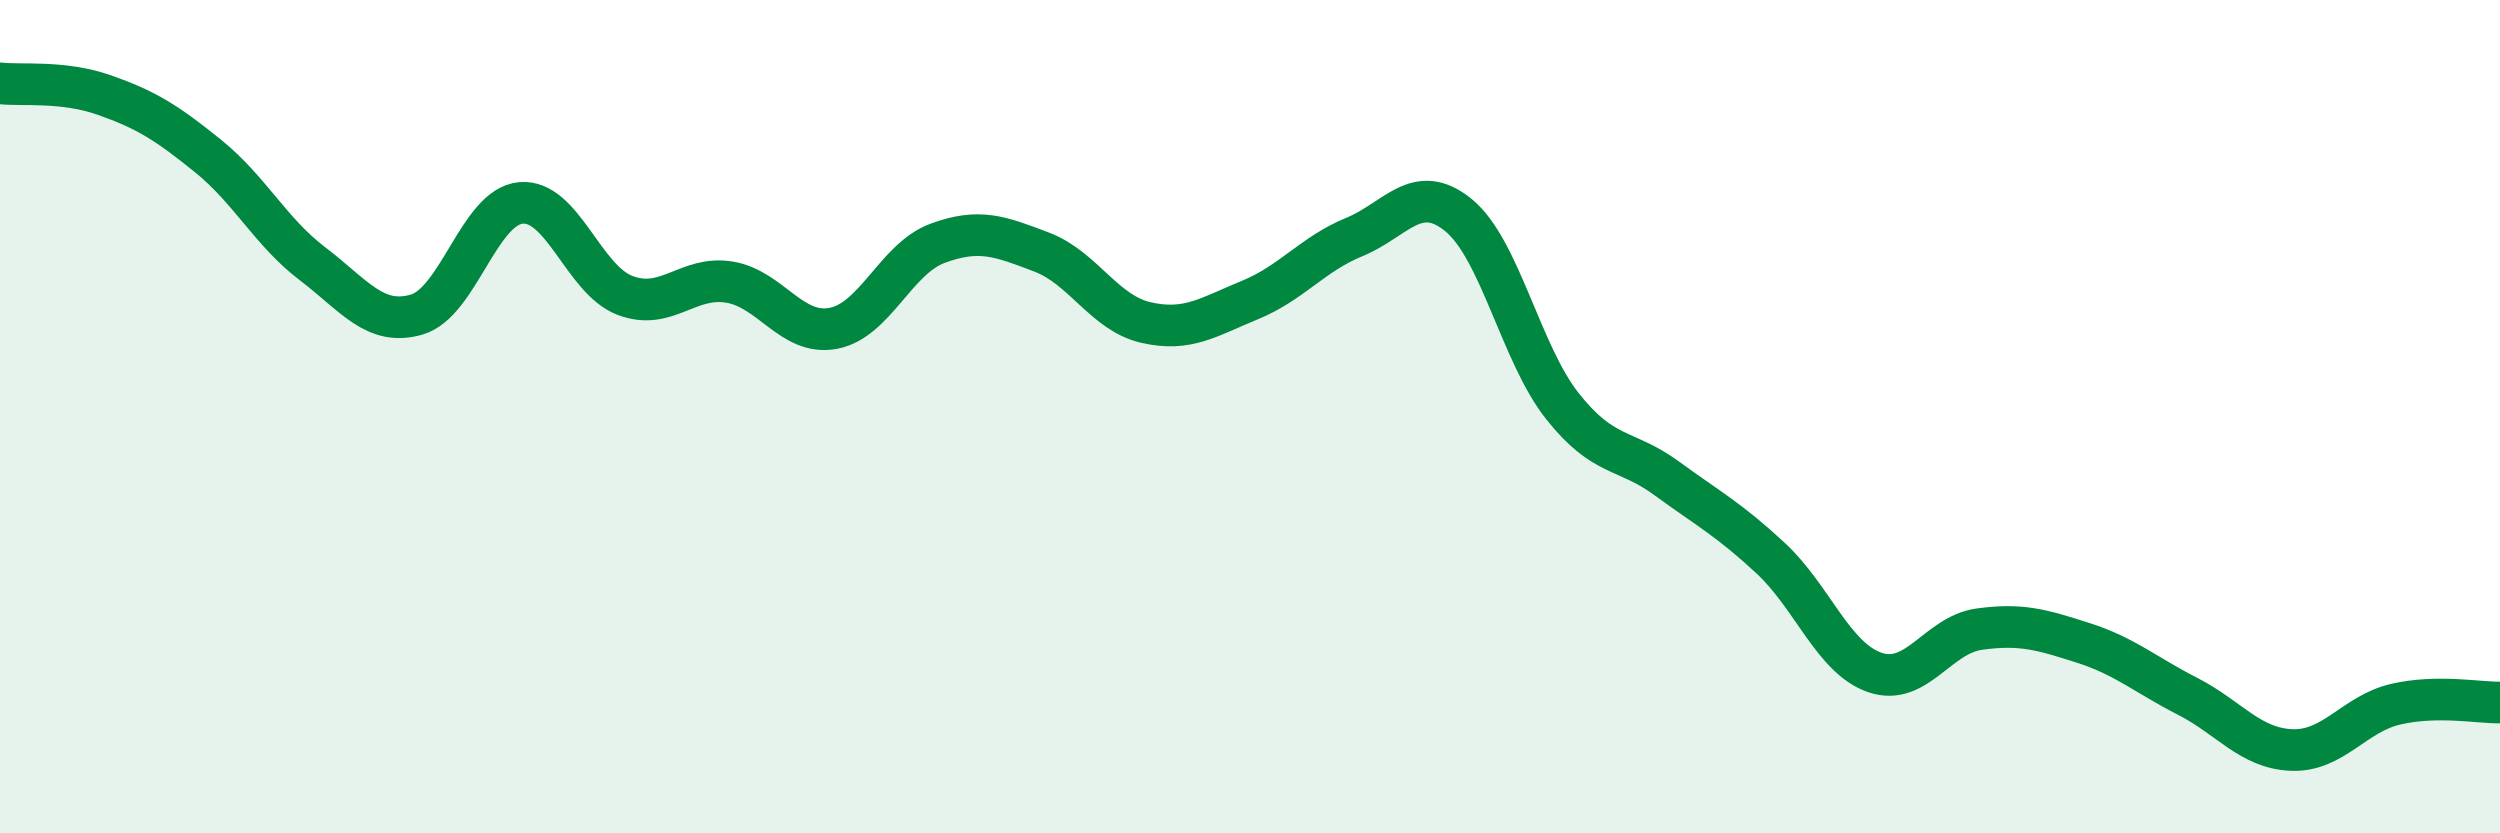
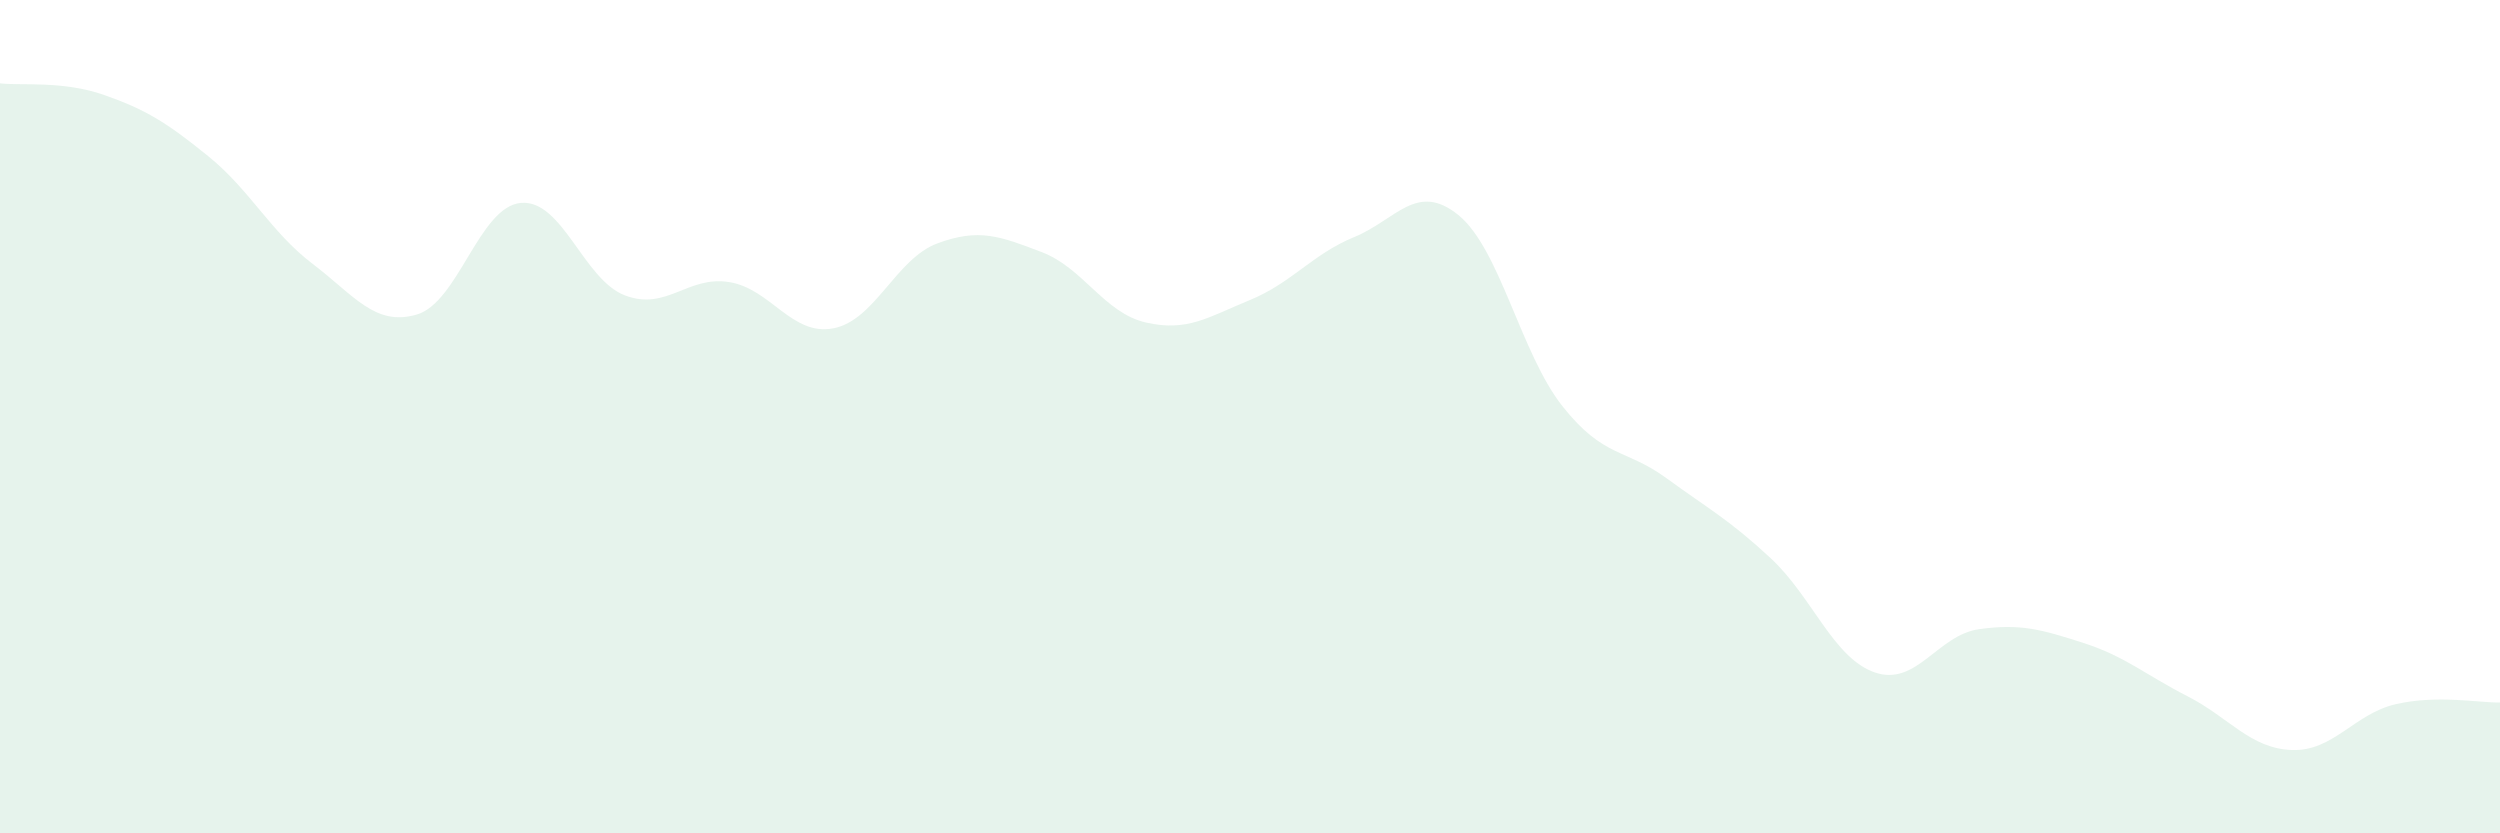
<svg xmlns="http://www.w3.org/2000/svg" width="60" height="20" viewBox="0 0 60 20">
  <path d="M 0,2 C 0.5,2.06 1.5,1.93 2.5,2.28 C 3.5,2.63 4,2.94 5,3.75 C 6,4.56 6.5,5.57 7.5,6.33 C 8.5,7.09 9,7.84 10,7.55 C 11,7.26 11.5,4.96 12.5,4.87 C 13.5,4.78 14,6.71 15,7.09 C 16,7.47 16.5,6.61 17.5,6.77 C 18.5,6.93 19,8.07 20,7.88 C 21,7.69 21.5,6.21 22.5,5.84 C 23.5,5.47 24,5.67 25,6.05 C 26,6.43 26.5,7.51 27.5,7.74 C 28.5,7.97 29,7.61 30,7.2 C 31,6.79 31.5,6.1 32.5,5.69 C 33.5,5.28 34,4.35 35,5.16 C 36,5.97 36.5,8.49 37.5,9.75 C 38.5,11.01 39,10.75 40,11.48 C 41,12.21 41.5,12.47 42.5,13.4 C 43.5,14.33 44,15.8 45,16.14 C 46,16.48 46.5,15.24 47.5,15.1 C 48.5,14.96 49,15.11 50,15.43 C 51,15.75 51.5,16.2 52.5,16.71 C 53.5,17.22 54,17.96 55,18 C 56,18.04 56.5,17.13 57.5,16.9 C 58.5,16.67 59.5,16.87 60,16.86L60 20L0 20Z" fill="#008740" opacity="0.1" stroke-linecap="round" stroke-linejoin="round" />
-   <path d="M 0,2 C 0.5,2.06 1.5,1.93 2.5,2.28 C 3.5,2.63 4,2.94 5,3.75 C 6,4.56 6.5,5.57 7.5,6.33 C 8.5,7.09 9,7.84 10,7.55 C 11,7.26 11.5,4.96 12.5,4.87 C 13.5,4.78 14,6.71 15,7.09 C 16,7.47 16.5,6.61 17.5,6.77 C 18.5,6.93 19,8.07 20,7.88 C 21,7.69 21.5,6.21 22.5,5.84 C 23.5,5.47 24,5.67 25,6.05 C 26,6.43 26.5,7.51 27.5,7.74 C 28.5,7.97 29,7.61 30,7.2 C 31,6.79 31.5,6.1 32.5,5.69 C 33.5,5.28 34,4.35 35,5.16 C 36,5.97 36.5,8.49 37.5,9.75 C 38.5,11.01 39,10.75 40,11.48 C 41,12.21 41.5,12.47 42.5,13.4 C 43.5,14.33 44,15.8 45,16.14 C 46,16.48 46.5,15.24 47.5,15.1 C 48.5,14.96 49,15.11 50,15.43 C 51,15.75 51.5,16.2 52.5,16.71 C 53.5,17.22 54,17.96 55,18 C 56,18.04 56.5,17.13 57.5,16.9 C 58.5,16.67 59.5,16.87 60,16.86" stroke="#008740" stroke-width="1" fill="none" stroke-linecap="round" stroke-linejoin="round" />
</svg>